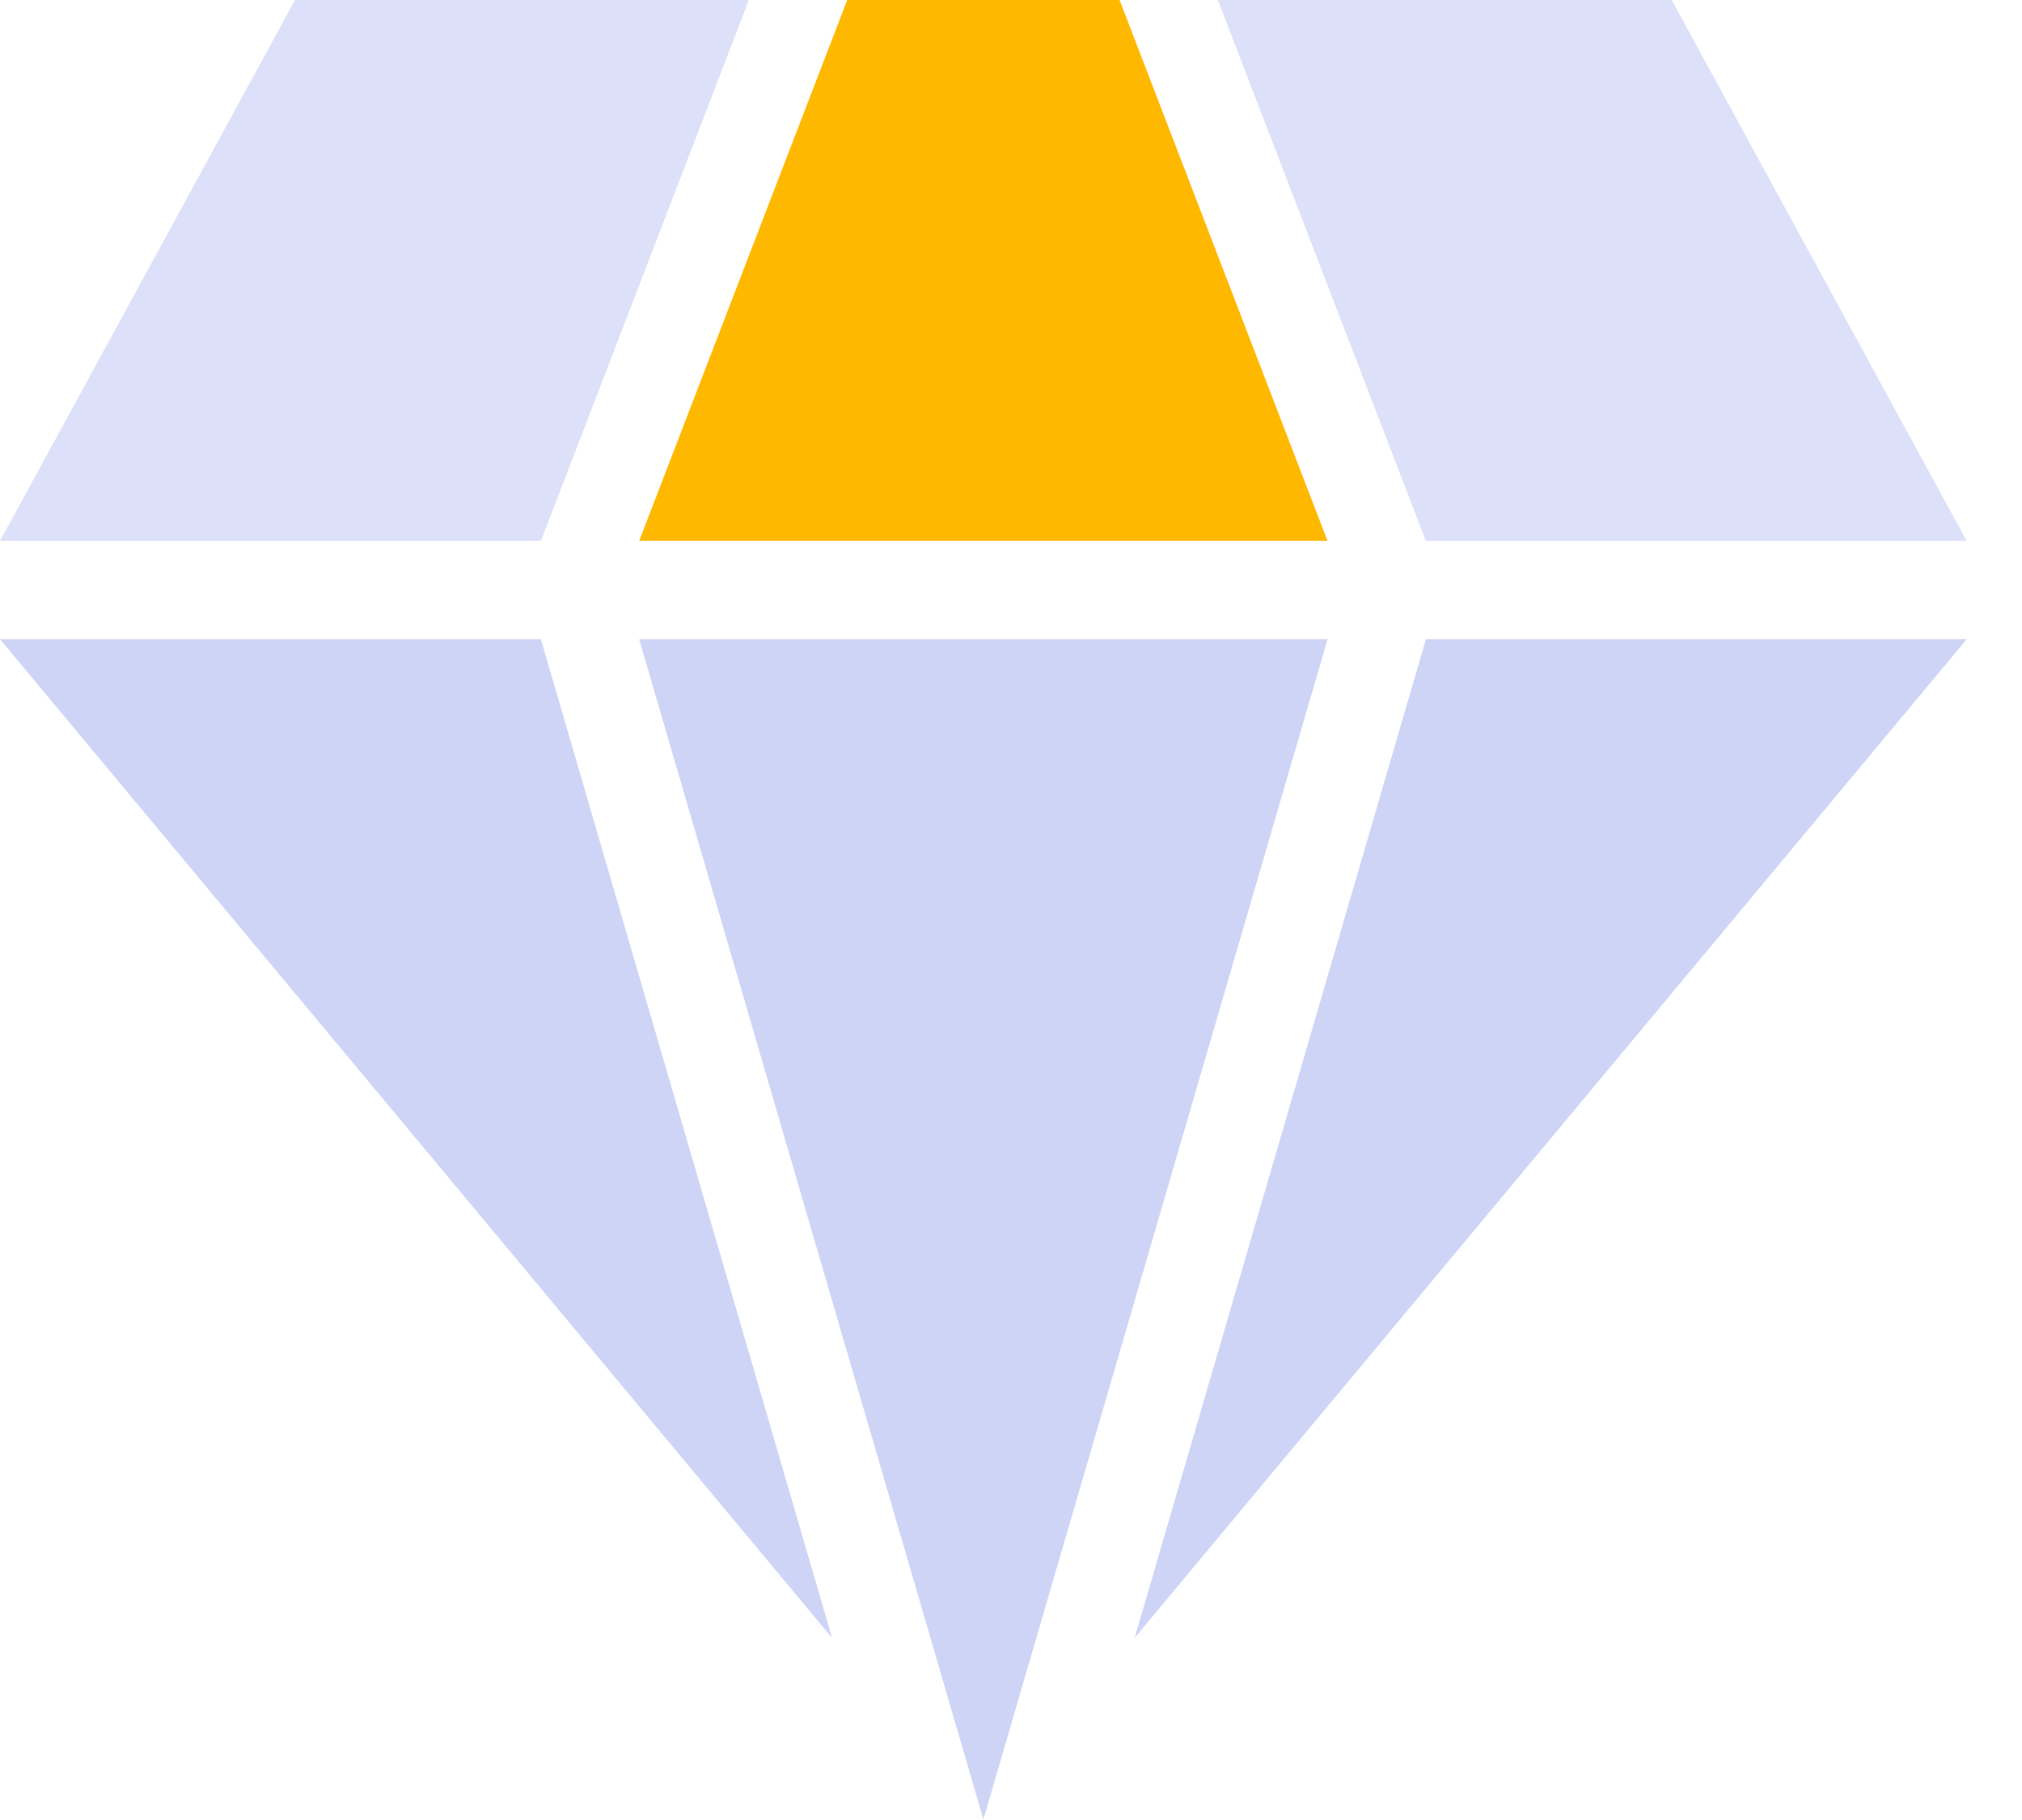
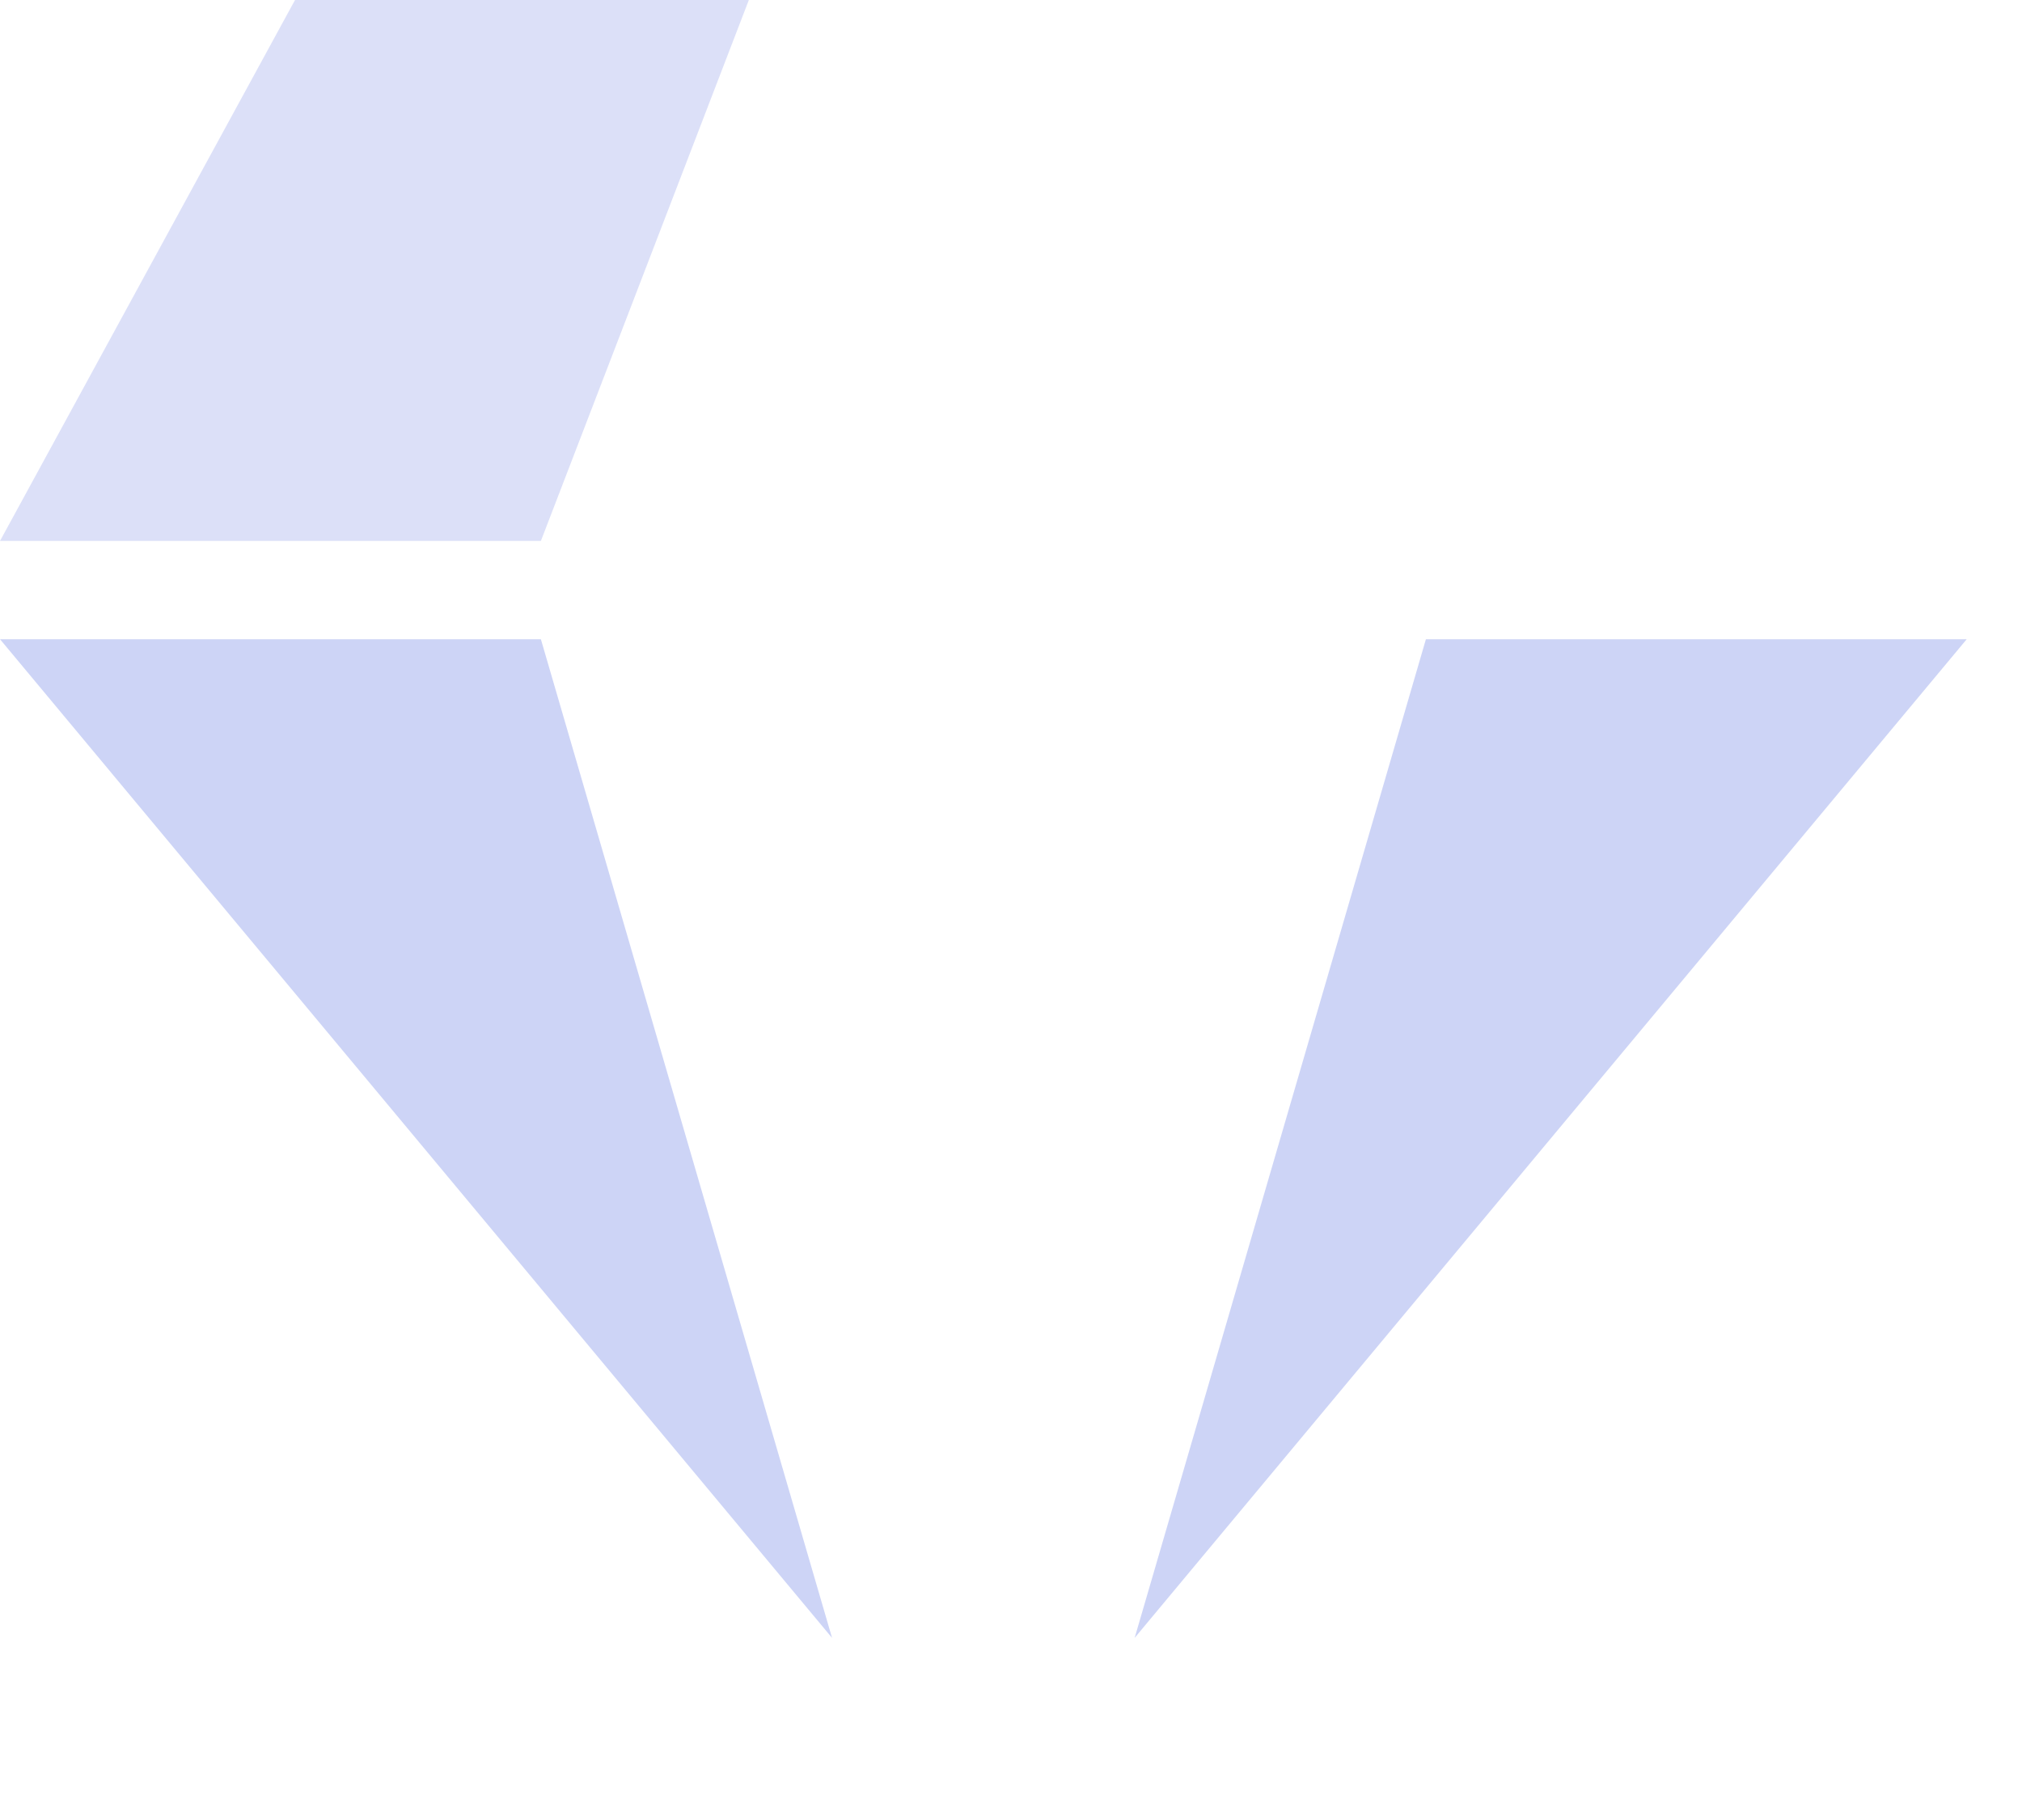
<svg xmlns="http://www.w3.org/2000/svg" width="20px" height="18px" viewBox="0 0 20 18" version="1.1">
  <title>质优_slice</title>
  <desc>Created with Sketch.</desc>
  <g id="Page-1" stroke="none" stroke-width="1" fill="none" fill-rule="evenodd">
    <g id="画板" transform="translate(0, -1)">
      <g id="质优" transform="translate(0, 1)">
        <polygon id="Fill-1" fill-opacity="0.7" fill="#CDD4F6" points="2.918 1.66226913e-05 -4.74934037e-06 5.35 5.35 5.35 7.407 1.66226913e-05" />
-         <polygon id="Fill-2" fill-opacity="0.7" fill="#CDD4F6" points="12.046 1.66226913e-05 14.104 5.35 19.453 5.35 16.535 1.66226913e-05" />
-         <polygon id="Fill-3" fill="#FFB800" points="8.38 1.66226913e-05 6.322 5.35 13.131 5.35 11.074 1.66226913e-05" />
        <polygon id="Fill-4" fill="#CDD4F6" points="14.104 6.322 11.223 16.199 19.453 6.322" />
        <polygon id="Fill-5" fill="#CDD4F6" points="0 6.322 8.23 16.199 5.35 6.322" />
-         <polygon id="Fill-6" fill="#CDD4F6" points="6.322 6.322 9.727 17.994 13.131 6.322" />
      </g>
    </g>
  </g>
</svg>